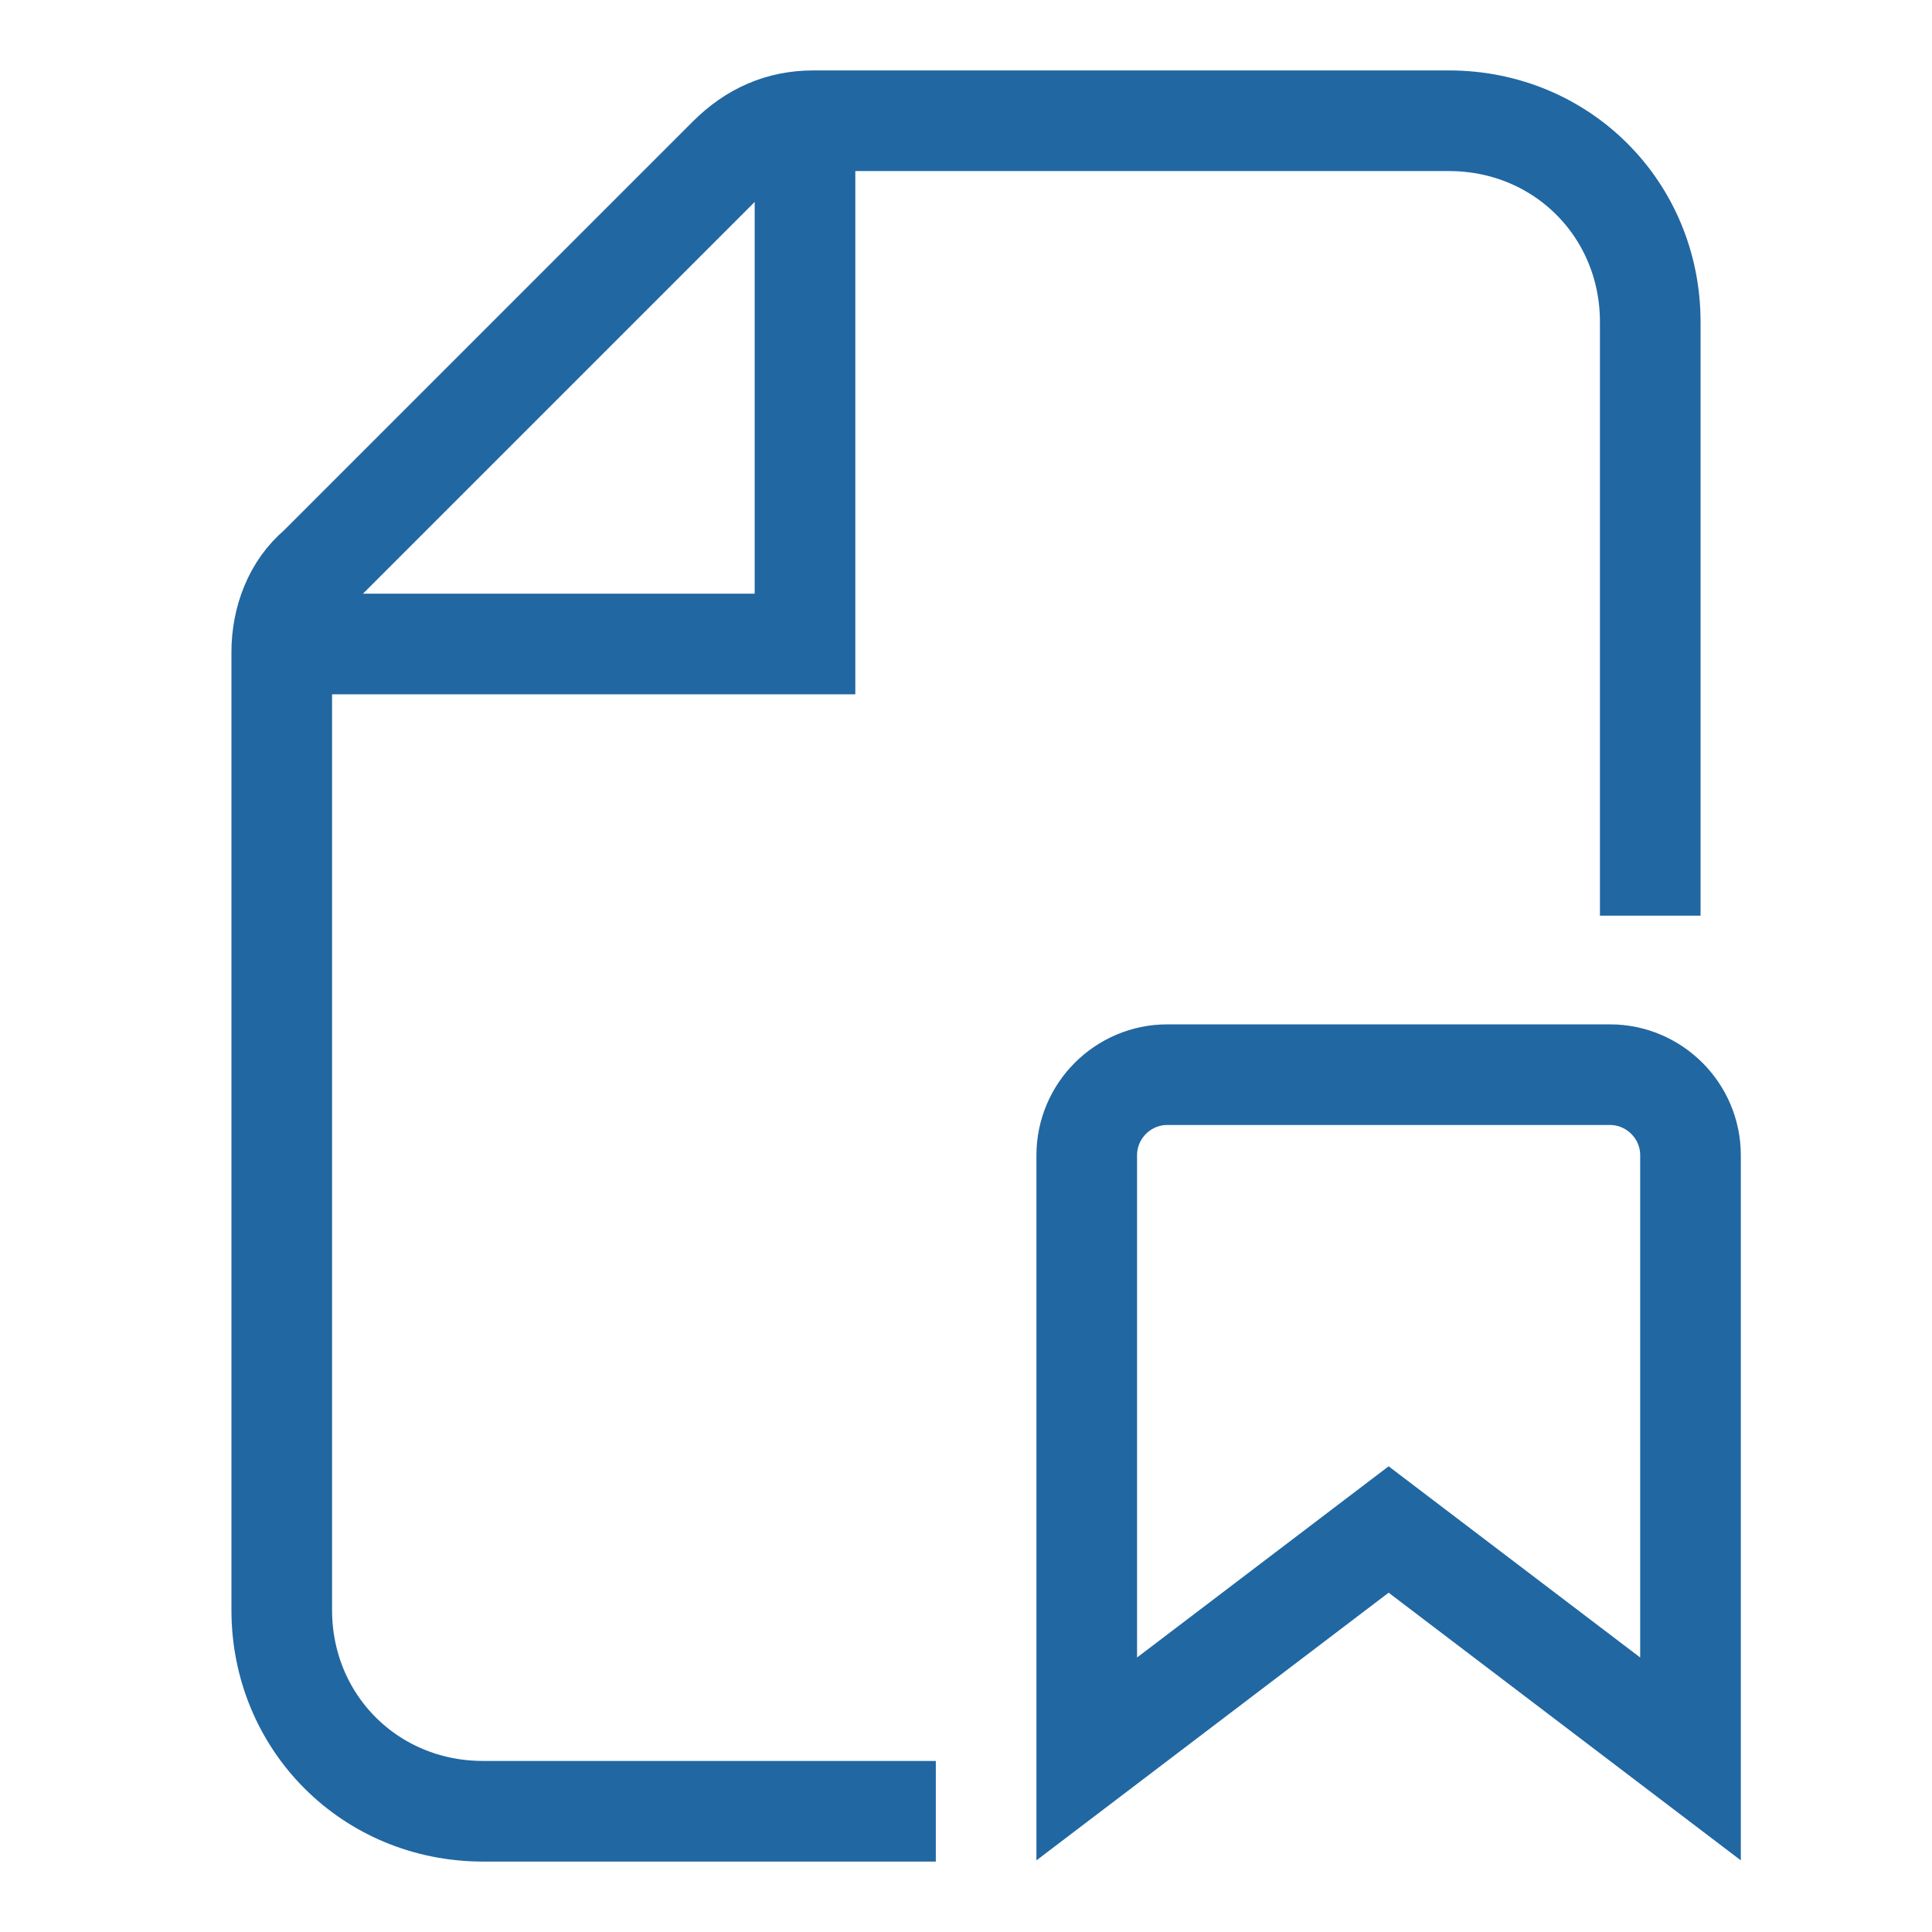
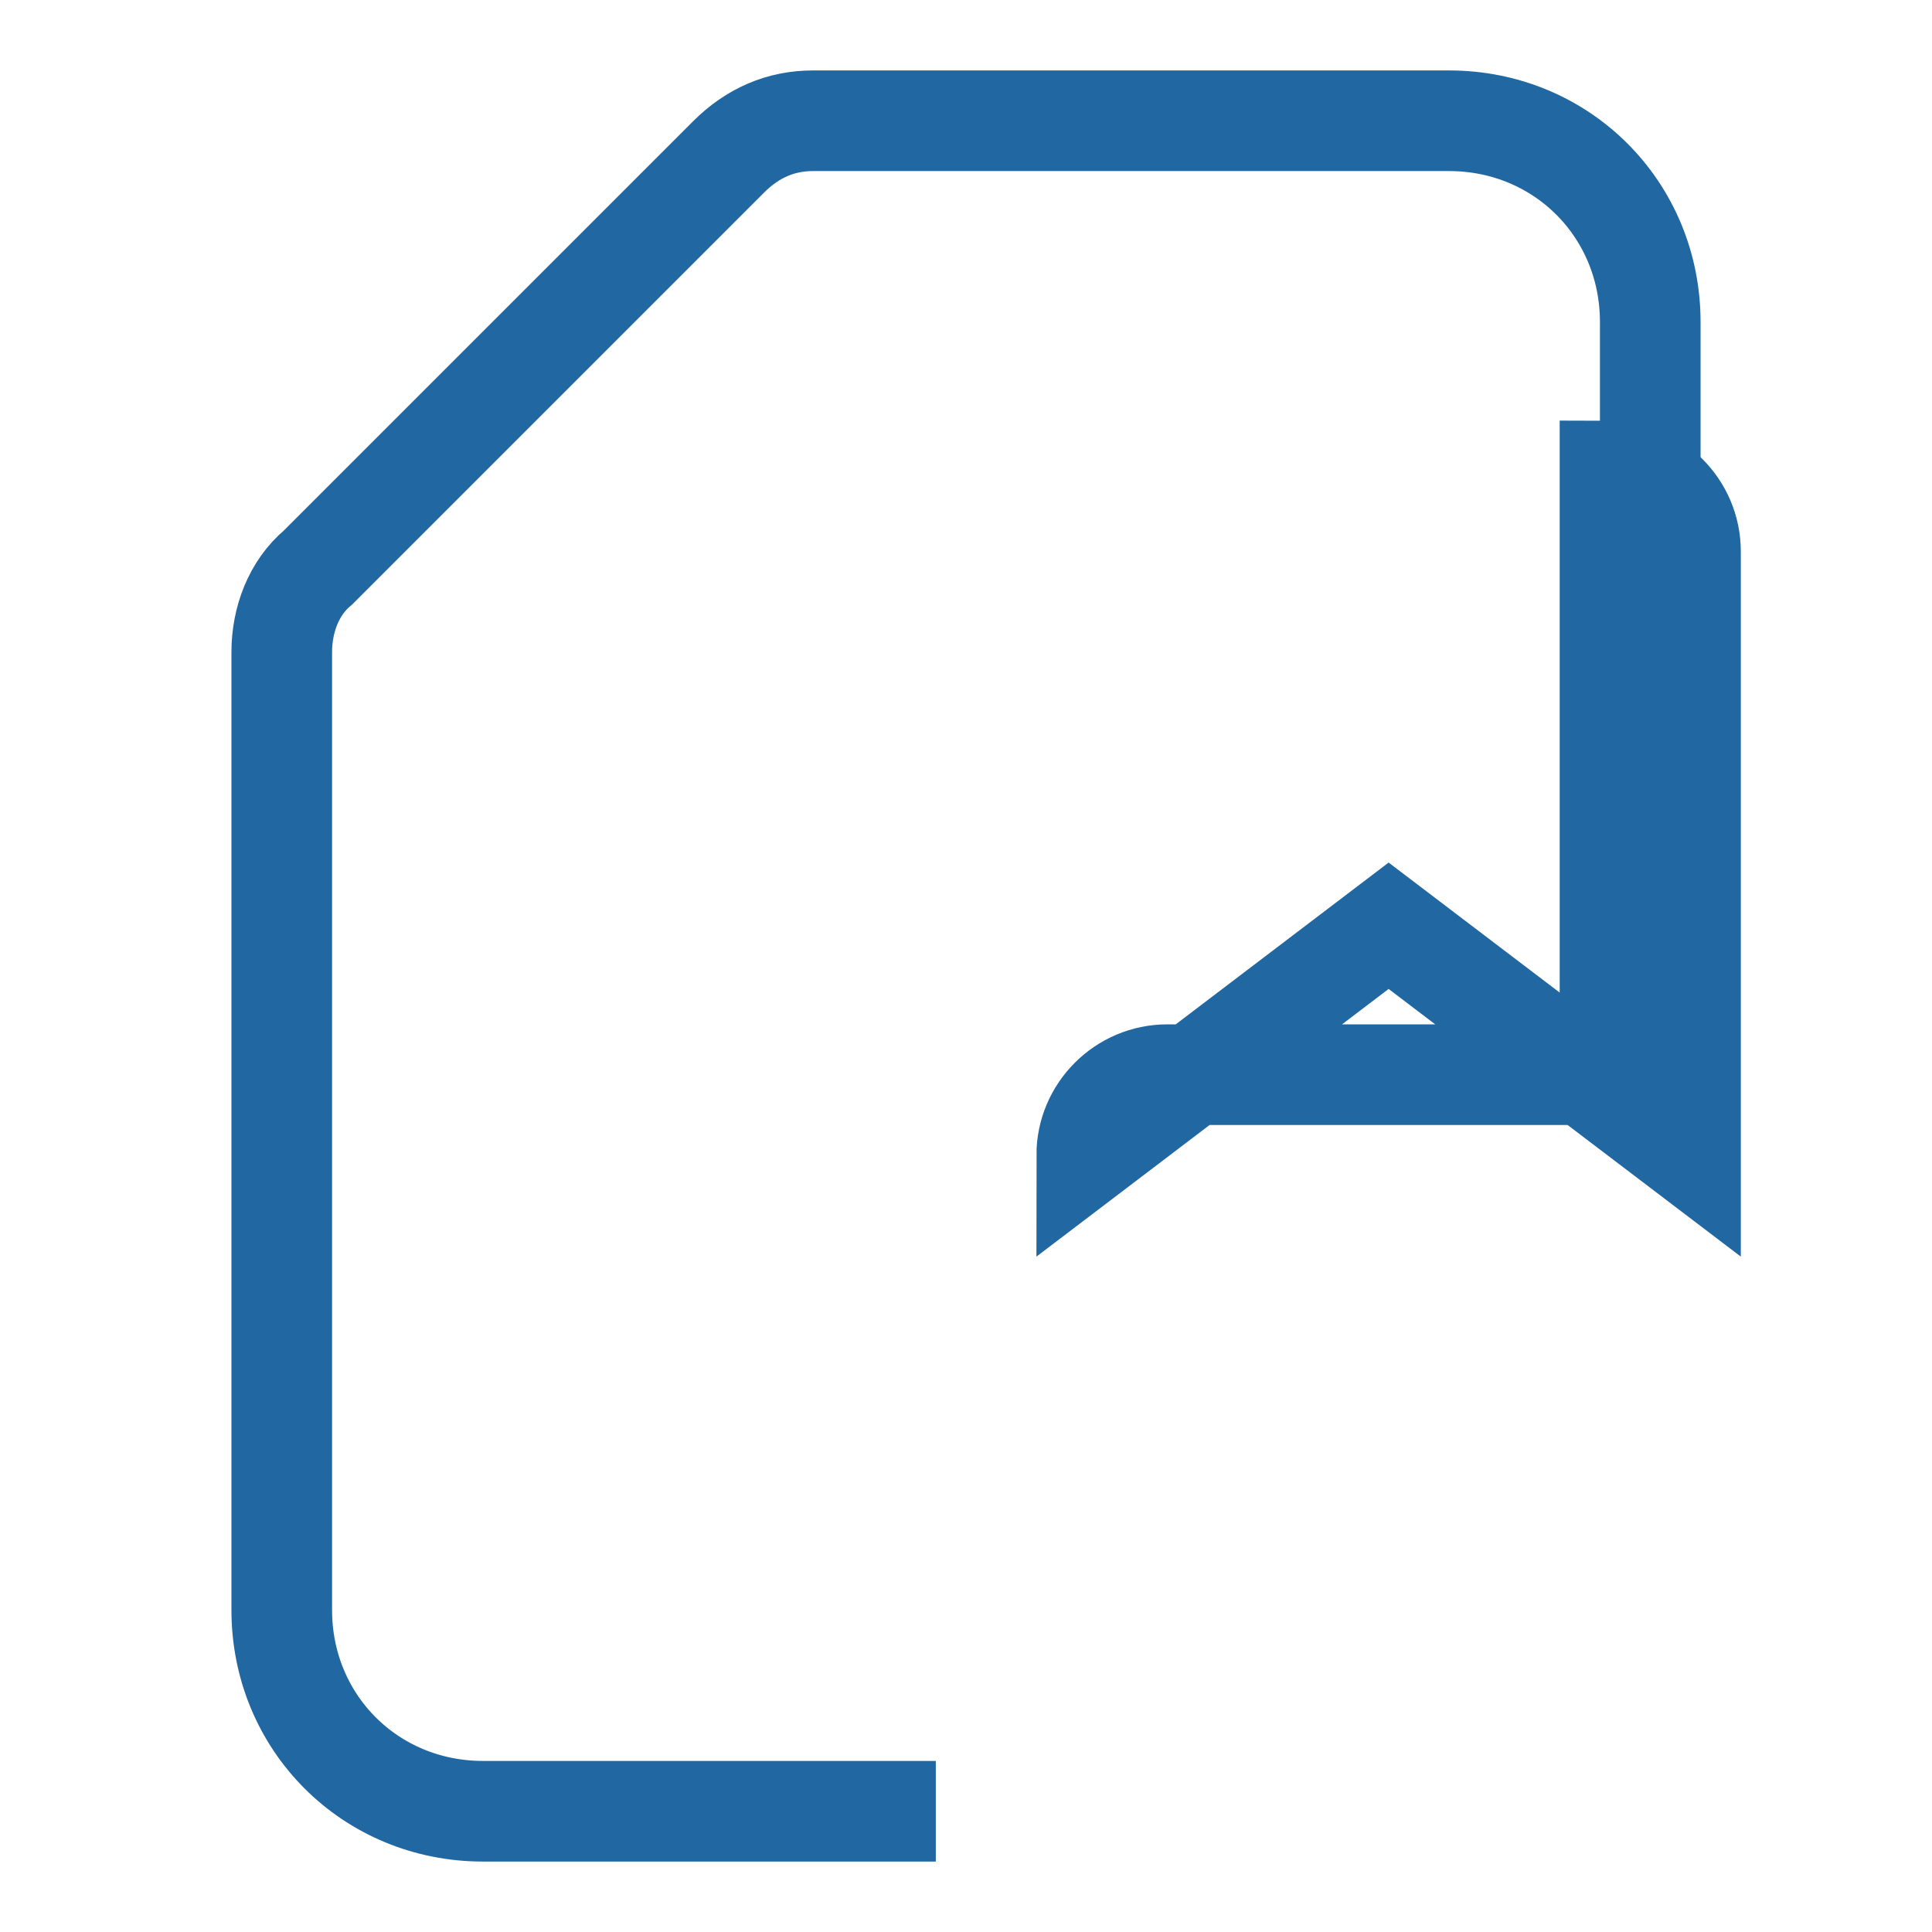
<svg xmlns="http://www.w3.org/2000/svg" id="Layer_1" viewBox="0 0 48 48">
  <defs>
    <style>      .st0, .st1 {        fill: none;        stroke: #2167a2;        stroke-miterlimit: 10;        stroke-width: 2.5px;      }      .st1 {        stroke-linecap: square;      }    </style>
  </defs>
-   <path class="st0" d="M20,3v13H7" />
  <path class="st1" d="M22,45h-10c-2.8,0-5-2.2-5-5v-23.8c0-.8.3-1.6.9-2.1L18.1,3.9c.6-.6,1.3-.9,2.1-.9h15.8c2.8,0,5,2.2,5,5v13.5" />
-   <path class="st1" d="M40,26.7h-11c-1.1,0-2,.9-2,2v15l7.5-5.7,7.5,5.7v-15c0-1.1-.9-2-2-2Z" />
+   <path class="st1" d="M40,26.7h-11c-1.1,0-2,.9-2,2l7.5-5.7,7.5,5.7v-15c0-1.1-.9-2-2-2Z" />
</svg>